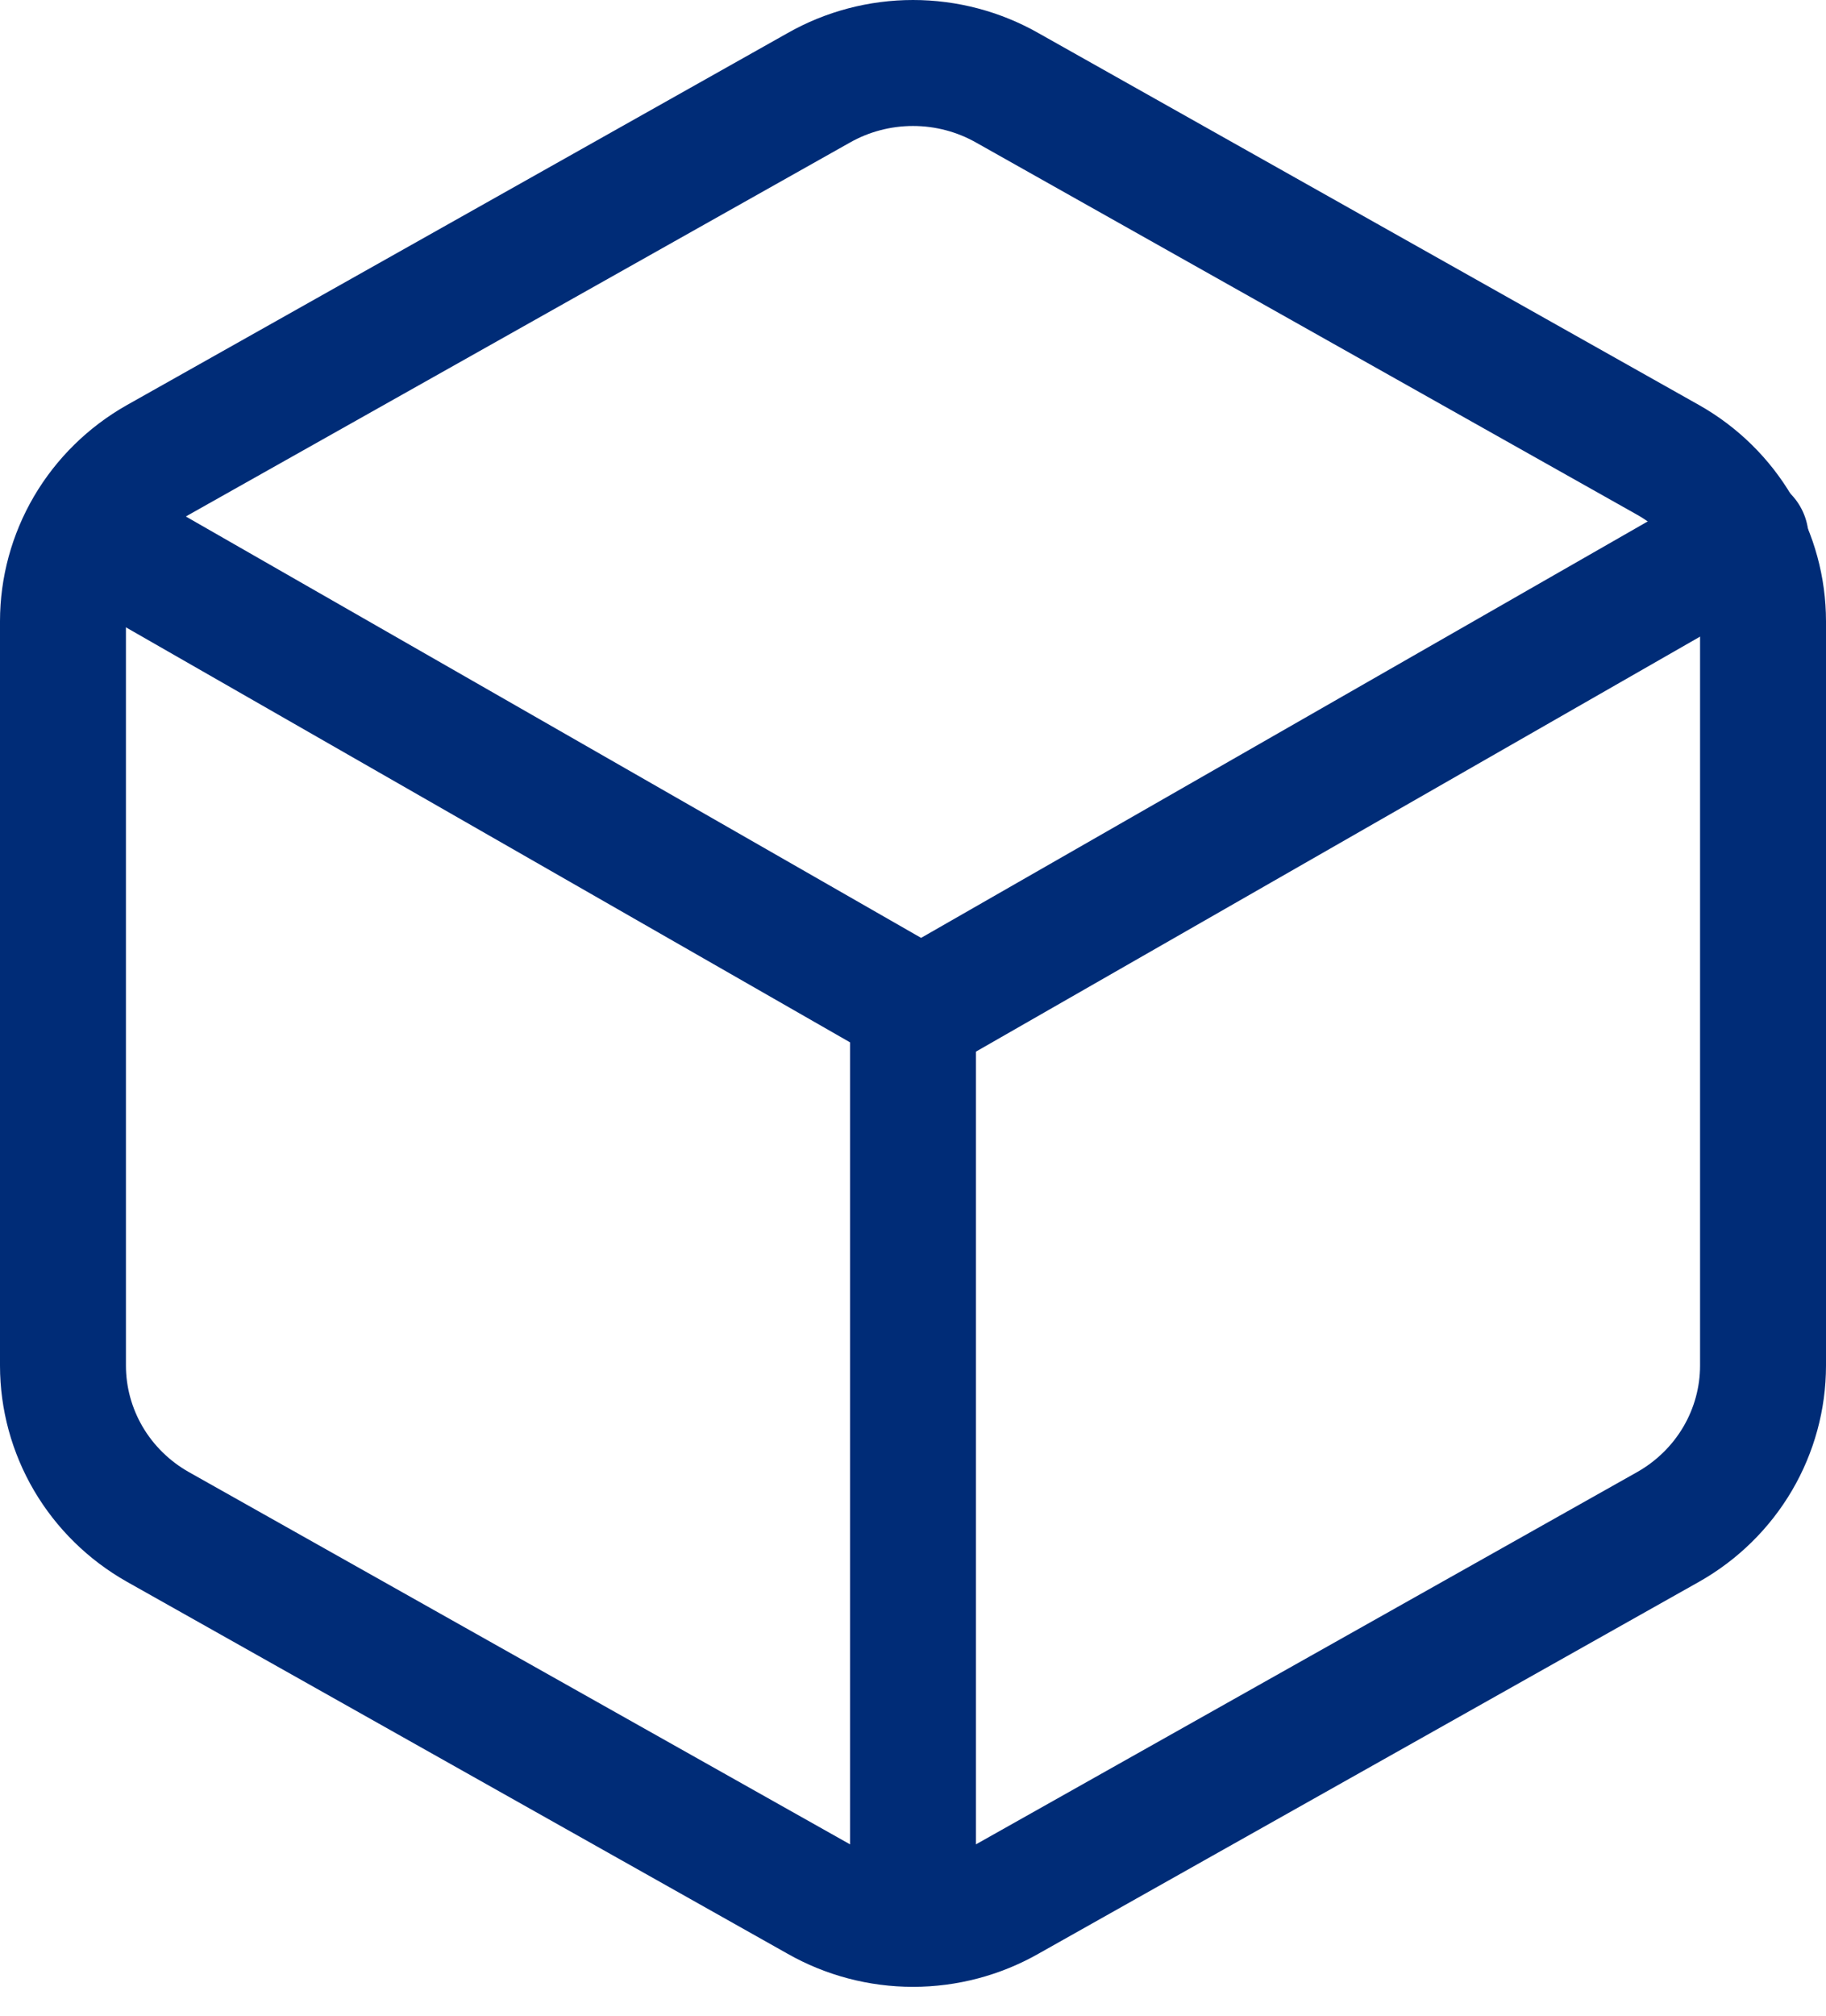
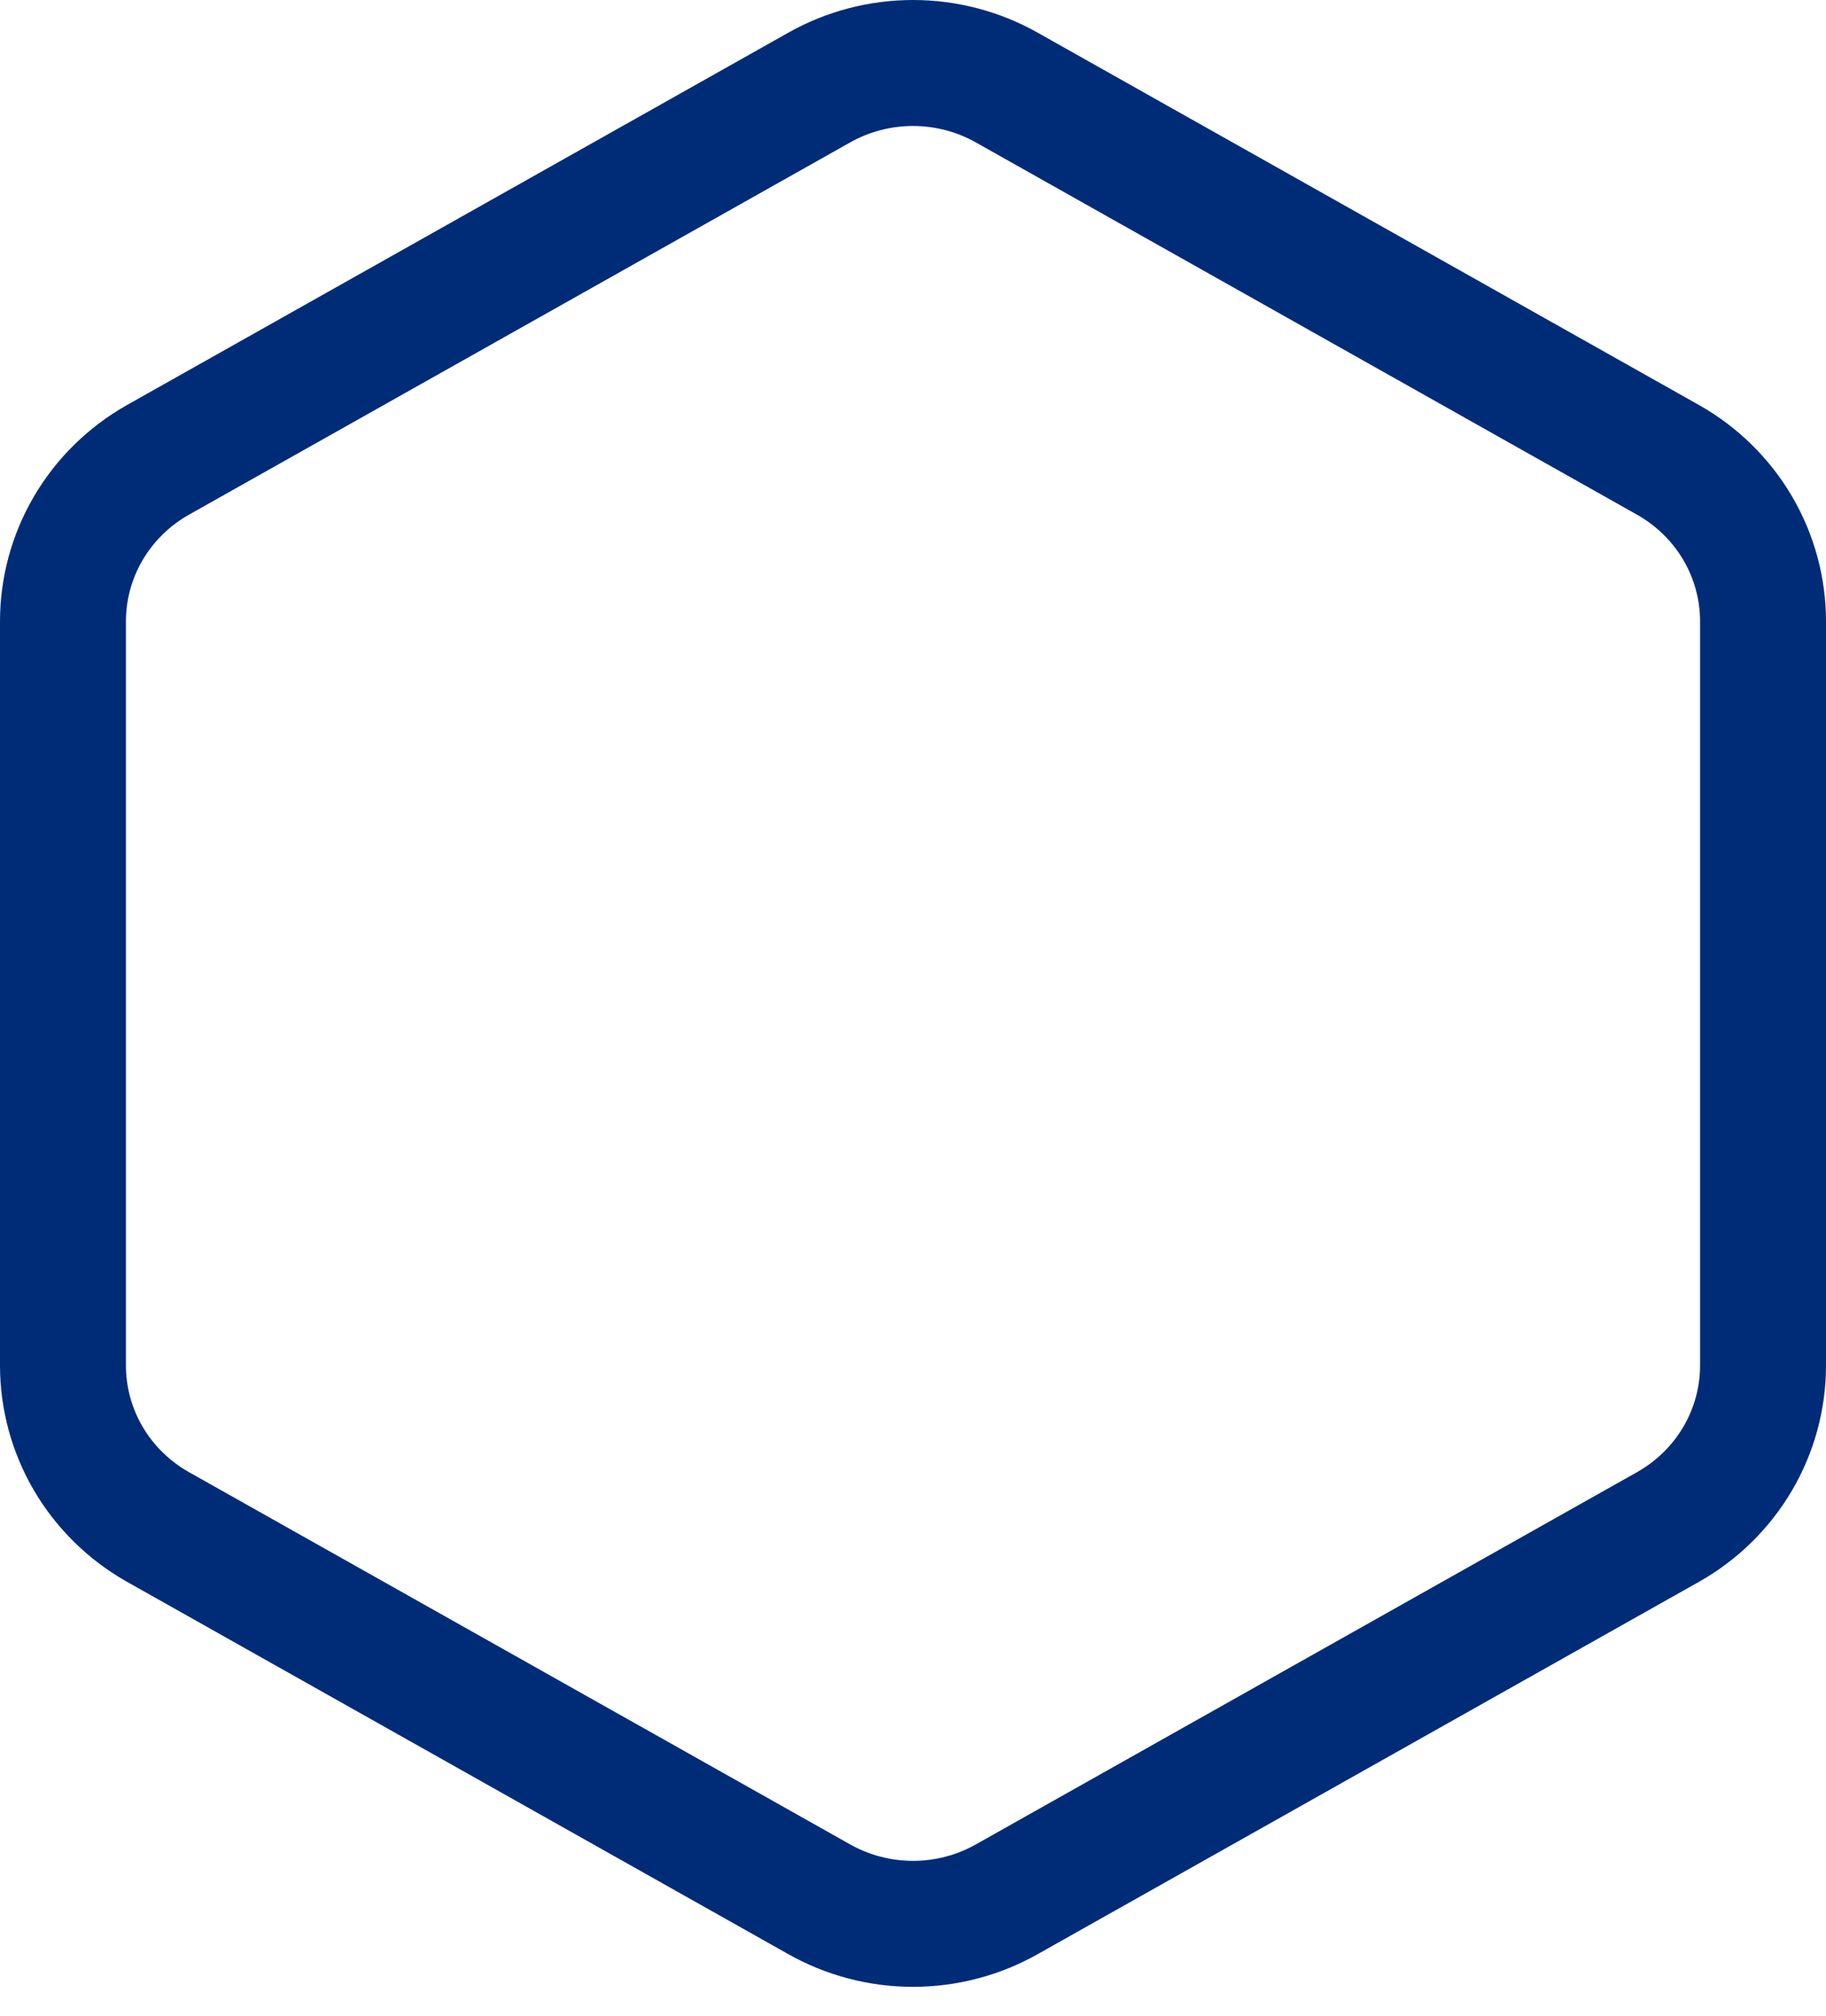
<svg xmlns="http://www.w3.org/2000/svg" width="58" height="64" viewBox="0 0 58 64" fill="none">
  <path d="M56 43.361V19.723C55.999 18.686 55.721 17.668 55.195 16.771C54.668 15.874 53.911 15.129 53 14.611L32 2.792C31.088 2.273 30.053 2 29 2C27.947 2 26.912 2.273 26 2.792L5 14.611C4.089 15.129 3.332 15.874 2.805 16.771C2.279 17.668 2.001 18.686 2 19.723V43.361C2.001 44.397 2.279 45.415 2.805 46.312C3.332 47.209 4.089 47.954 5 48.472L26 60.291C26.912 60.81 27.947 61.083 29 61.083C30.053 61.083 31.088 60.81 32 60.291L53 48.472C53.911 47.954 54.668 47.209 55.195 46.312C55.721 45.415 55.999 44.397 56 43.361Z" stroke="#002C77" stroke-width="4" stroke-linecap="round" stroke-linejoin="round" />
-   <path d="M3.067 17.079L29.257 32.083L55.447 17.079" stroke="#002C77" stroke-width="4" stroke-linecap="round" stroke-linejoin="round" />
-   <path d="M29 61L29 32" stroke="#002C77" stroke-width="4" stroke-linecap="round" stroke-linejoin="round" />
</svg>